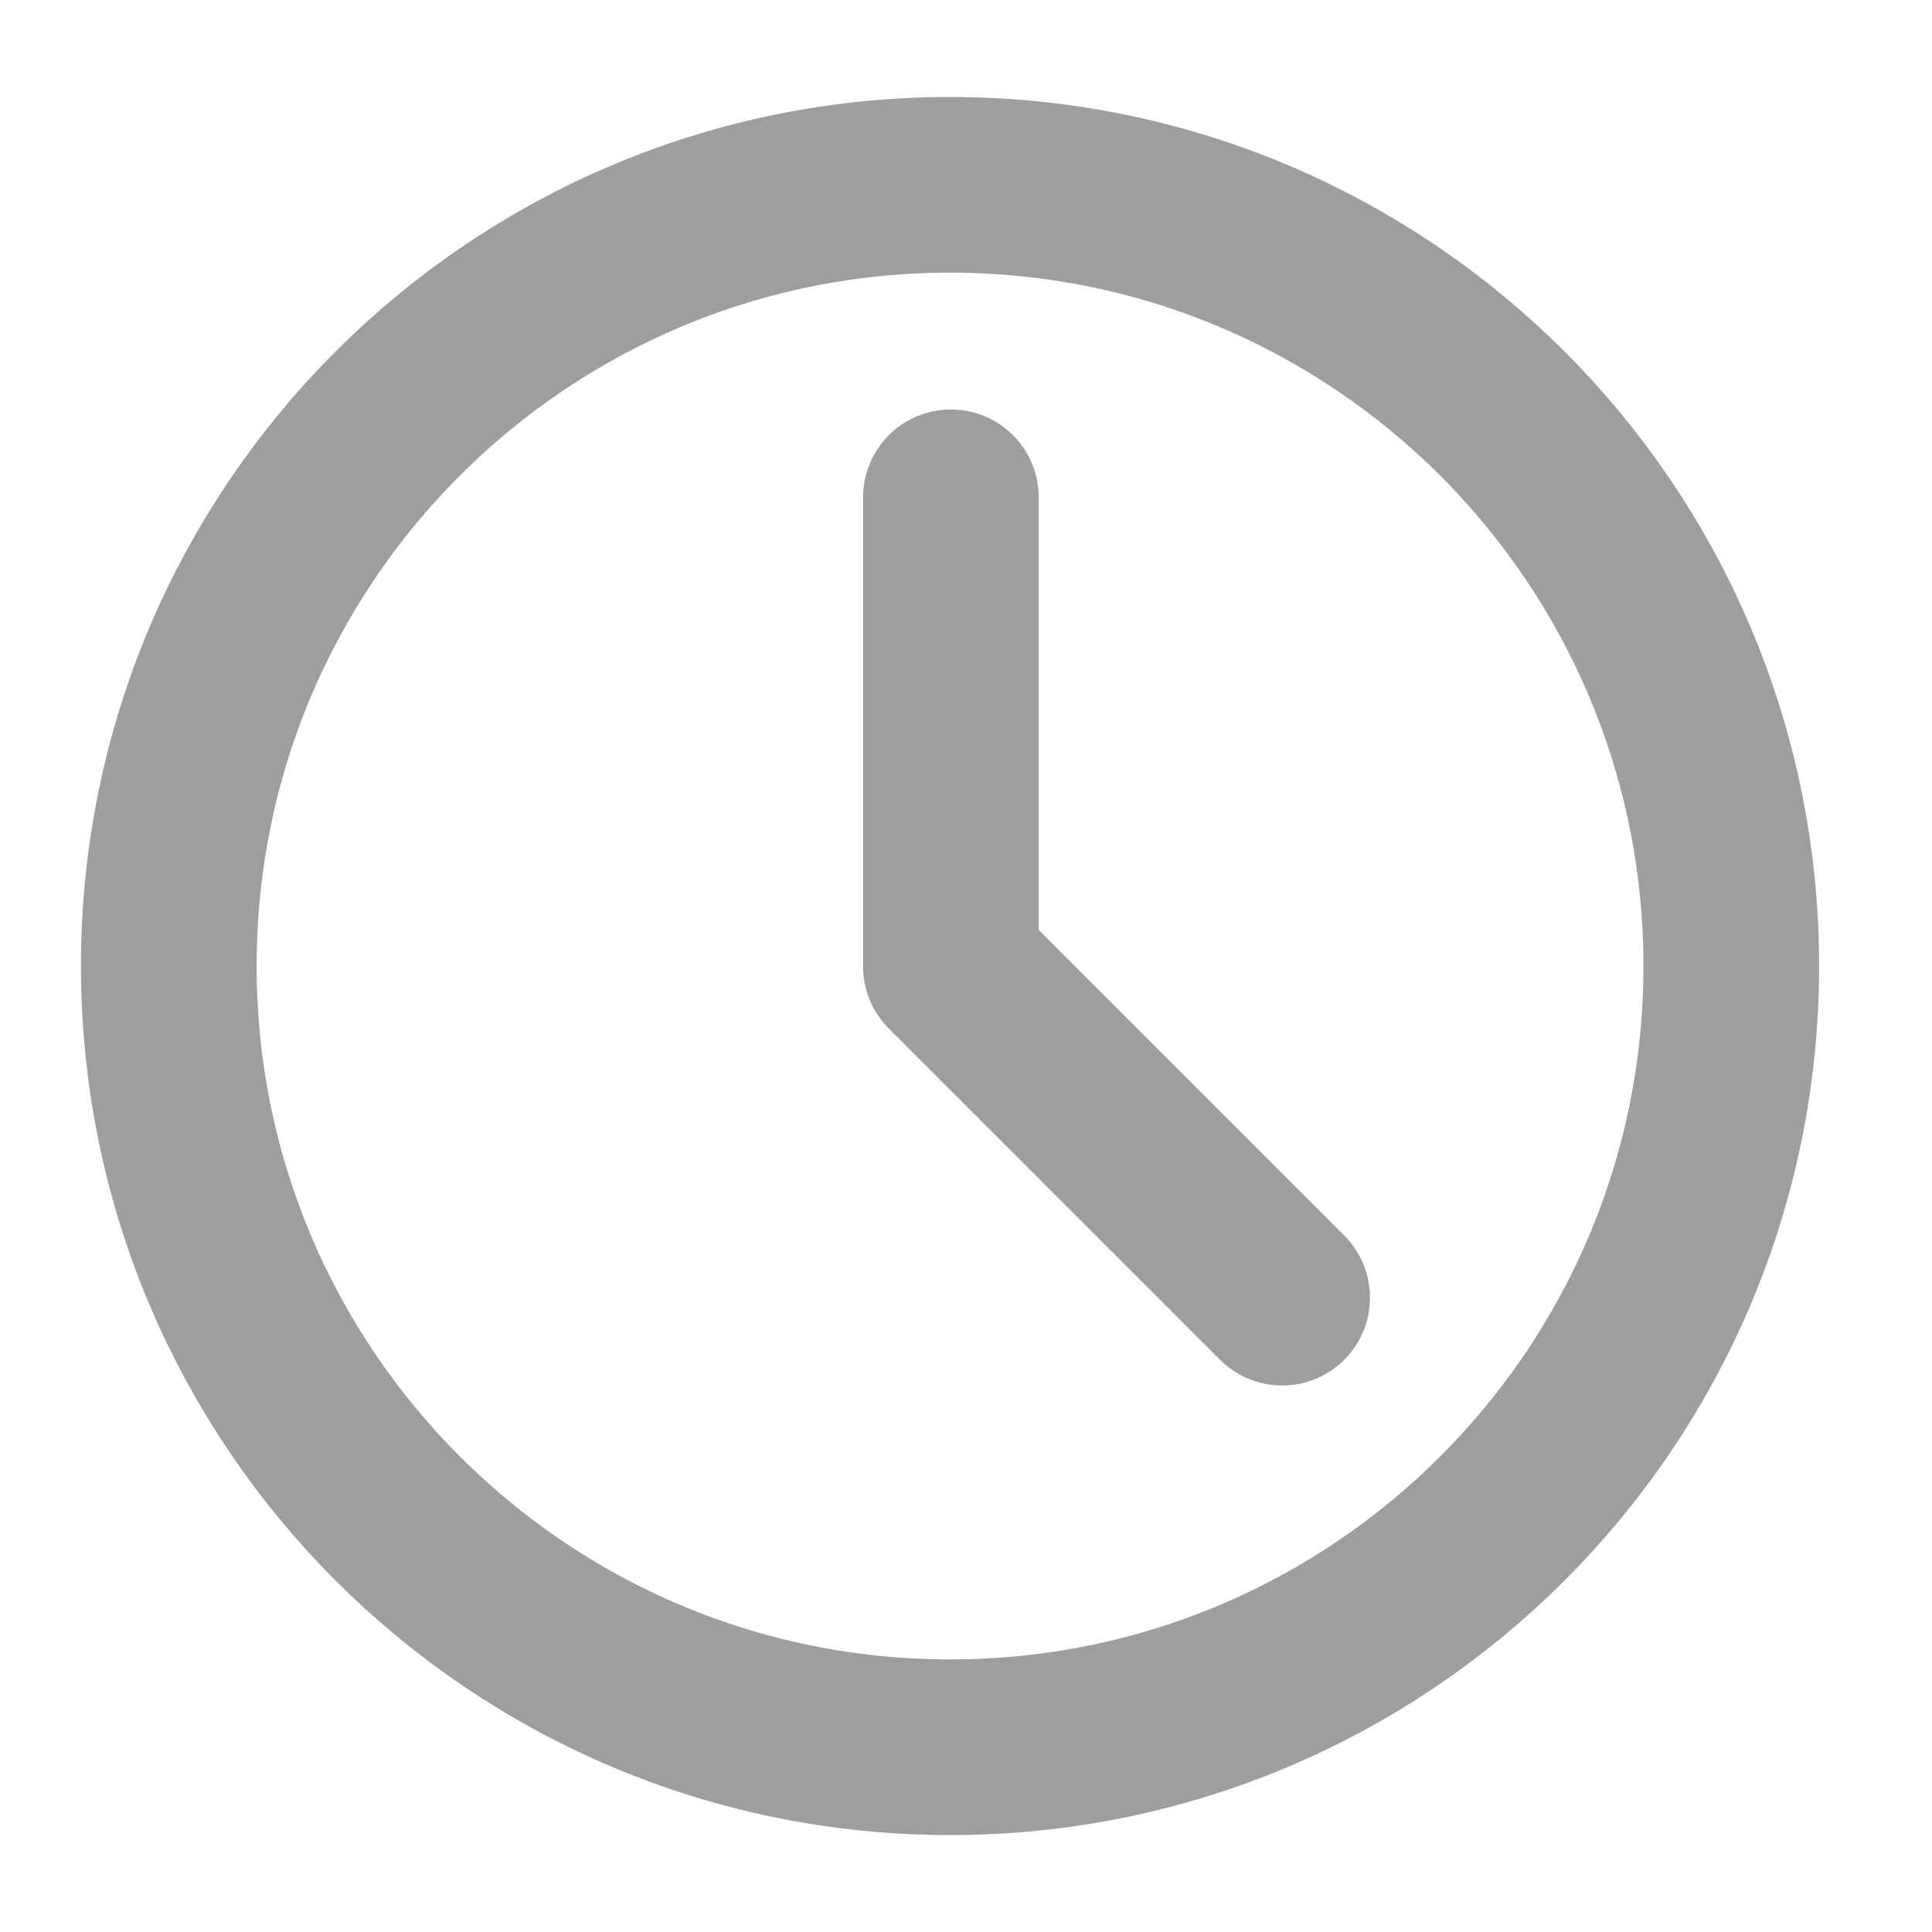
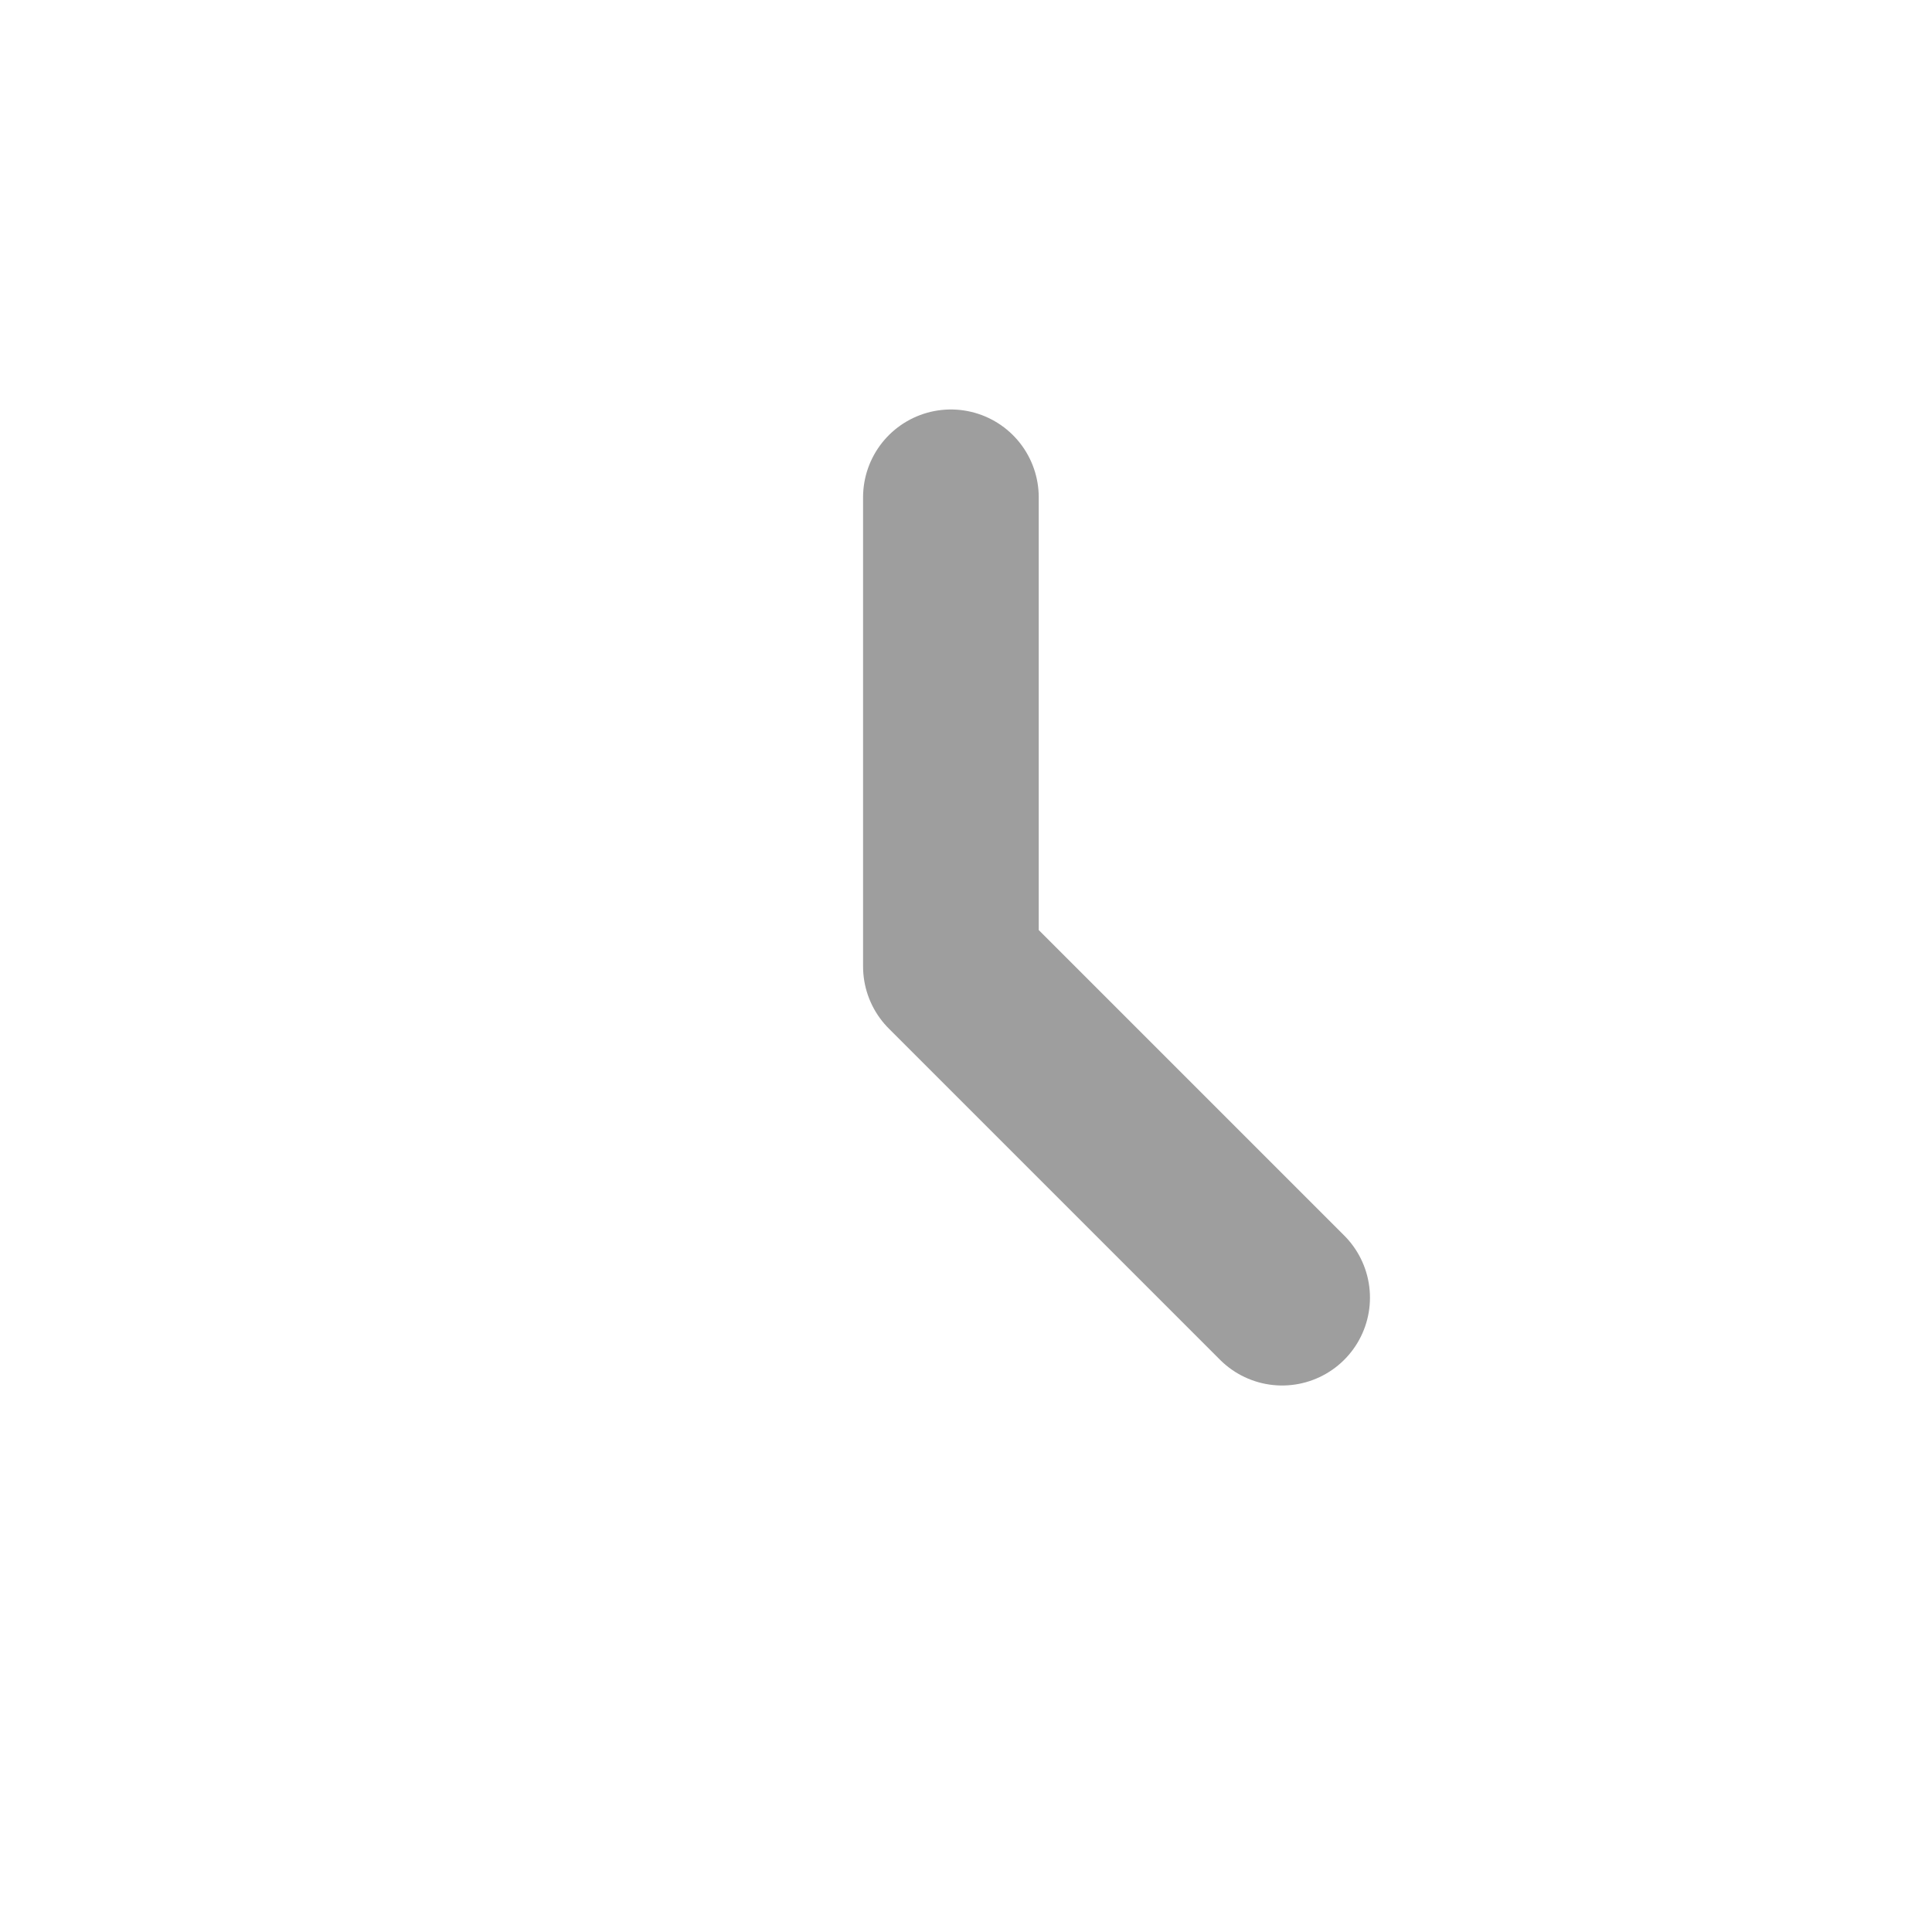
<svg xmlns="http://www.w3.org/2000/svg" width="27" height="27" viewBox="0 0 27 27" fill="none">
-   <path d="M13.277 24.418C19.307 24.418 24.195 19.53 24.195 13.5C24.195 7.471 19.307 2.583 13.277 2.583C7.247 2.583 2.359 7.471 2.359 13.5C2.359 19.53 7.247 24.418 13.277 24.418Z" stroke="#9E9E9E" stroke-width="2.455" stroke-linejoin="round" />
  <path d="M13.289 6.95V13.506L17.918 18.135" stroke="#9E9E9E" stroke-width="2.455" stroke-linecap="round" stroke-linejoin="round" />
</svg>